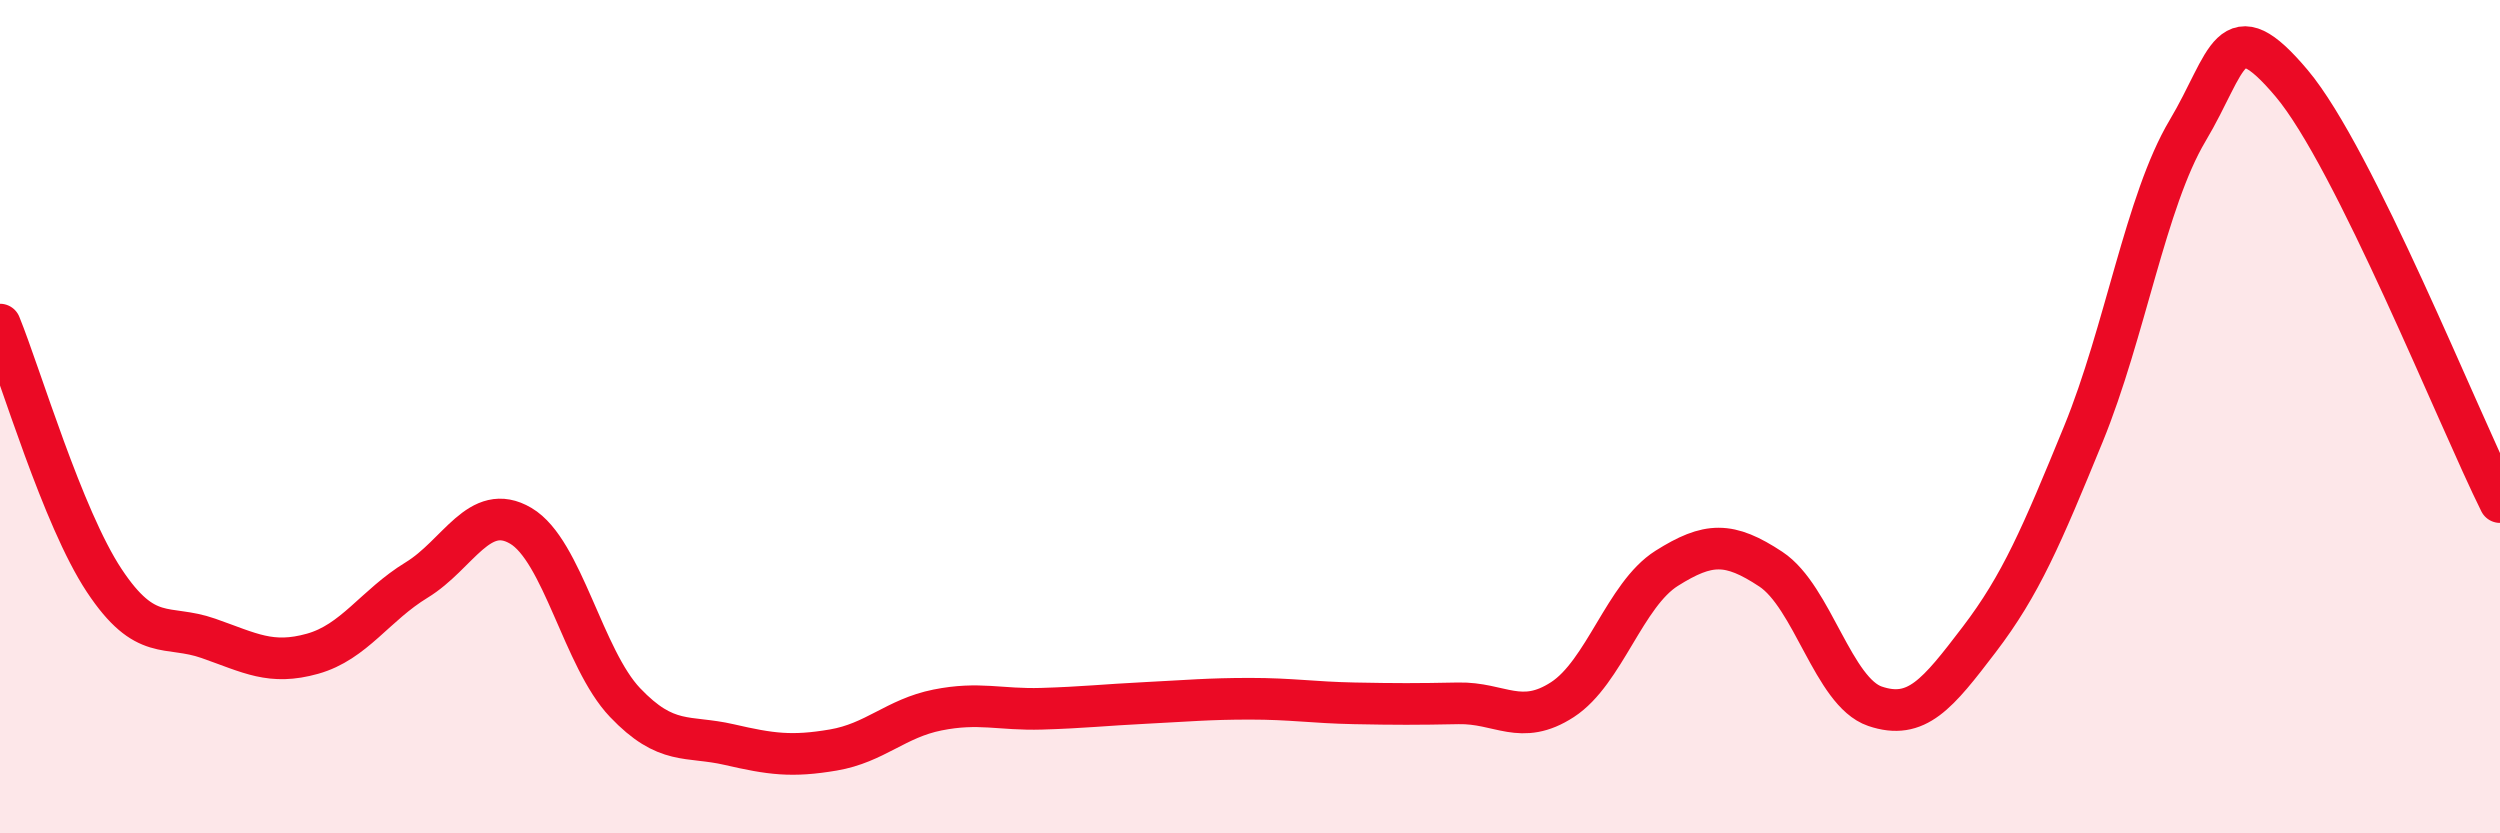
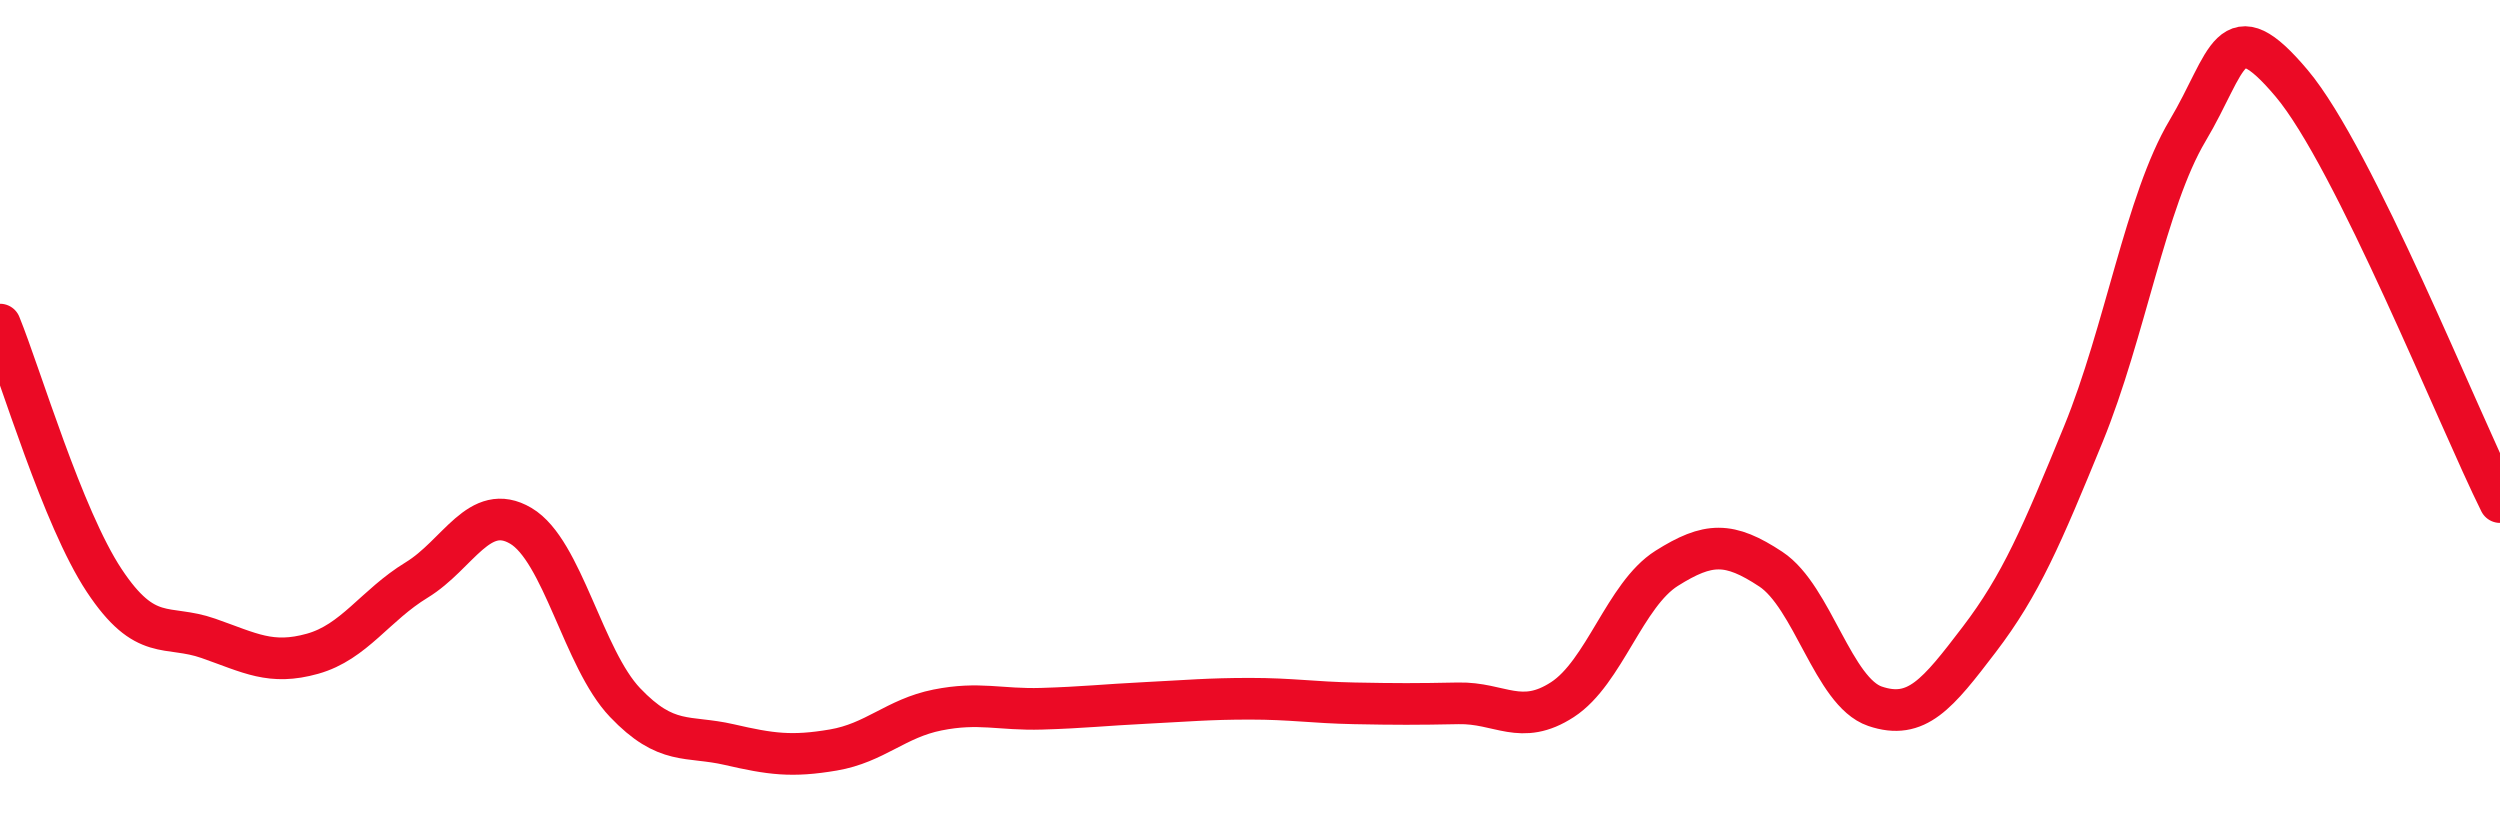
<svg xmlns="http://www.w3.org/2000/svg" width="60" height="20" viewBox="0 0 60 20">
-   <path d="M 0,7.79 C 0.5,9.02 1.5,12.42 2.5,13.93 C 3.5,15.44 4,14.97 5,15.32 C 6,15.67 6.5,15.97 7.5,15.69 C 8.5,15.41 9,14.53 10,13.92 C 11,13.31 11.5,12.03 12.5,12.62 C 13.5,13.21 14,15.81 15,16.86 C 16,17.91 16.5,17.64 17.5,17.87 C 18.5,18.1 19,18.17 20,18 C 21,17.83 21.5,17.24 22.5,17.04 C 23.5,16.84 24,17.04 25,17.01 C 26,16.98 26.5,16.92 27.5,16.87 C 28.5,16.82 29,16.77 30,16.77 C 31,16.77 31.5,16.86 32.5,16.88 C 33.5,16.9 34,16.9 35,16.88 C 36,16.86 36.5,17.44 37.5,16.79 C 38.5,16.14 39,14.27 40,13.64 C 41,13.01 41.5,13 42.5,13.66 C 43.5,14.32 44,16.61 45,16.95 C 46,17.29 46.5,16.66 47.5,15.35 C 48.5,14.04 49,12.86 50,10.42 C 51,7.98 51.5,4.82 52.5,3.14 C 53.5,1.46 53.5,0.22 55,2 C 56.5,3.78 59,10.04 60,12.05L60 20L0 20Z" fill="#EB0A25" opacity="0.1" stroke-linecap="round" stroke-linejoin="round" />
  <path d="M 0,7.79 C 0.5,9.02 1.5,12.42 2.5,13.93 C 3.5,15.44 4,14.97 5,15.32 C 6,15.67 6.5,15.97 7.5,15.69 C 8.5,15.41 9,14.53 10,13.92 C 11,13.31 11.5,12.03 12.5,12.62 C 13.5,13.21 14,15.81 15,16.86 C 16,17.91 16.5,17.64 17.5,17.87 C 18.5,18.1 19,18.17 20,18 C 21,17.83 21.5,17.24 22.5,17.04 C 23.5,16.84 24,17.04 25,17.01 C 26,16.98 26.5,16.92 27.5,16.87 C 28.5,16.82 29,16.77 30,16.77 C 31,16.77 31.5,16.86 32.5,16.88 C 33.5,16.9 34,16.9 35,16.88 C 36,16.86 36.5,17.44 37.5,16.79 C 38.5,16.14 39,14.27 40,13.64 C 41,13.01 41.5,13 42.5,13.66 C 43.5,14.32 44,16.61 45,16.95 C 46,17.29 46.5,16.66 47.5,15.35 C 48.5,14.04 49,12.86 50,10.42 C 51,7.98 51.5,4.82 52.5,3.14 C 53.5,1.46 53.5,0.22 55,2 C 56.5,3.78 59,10.04 60,12.05" stroke="#EB0A25" stroke-width="1" fill="none" stroke-linecap="round" stroke-linejoin="round" />
</svg>